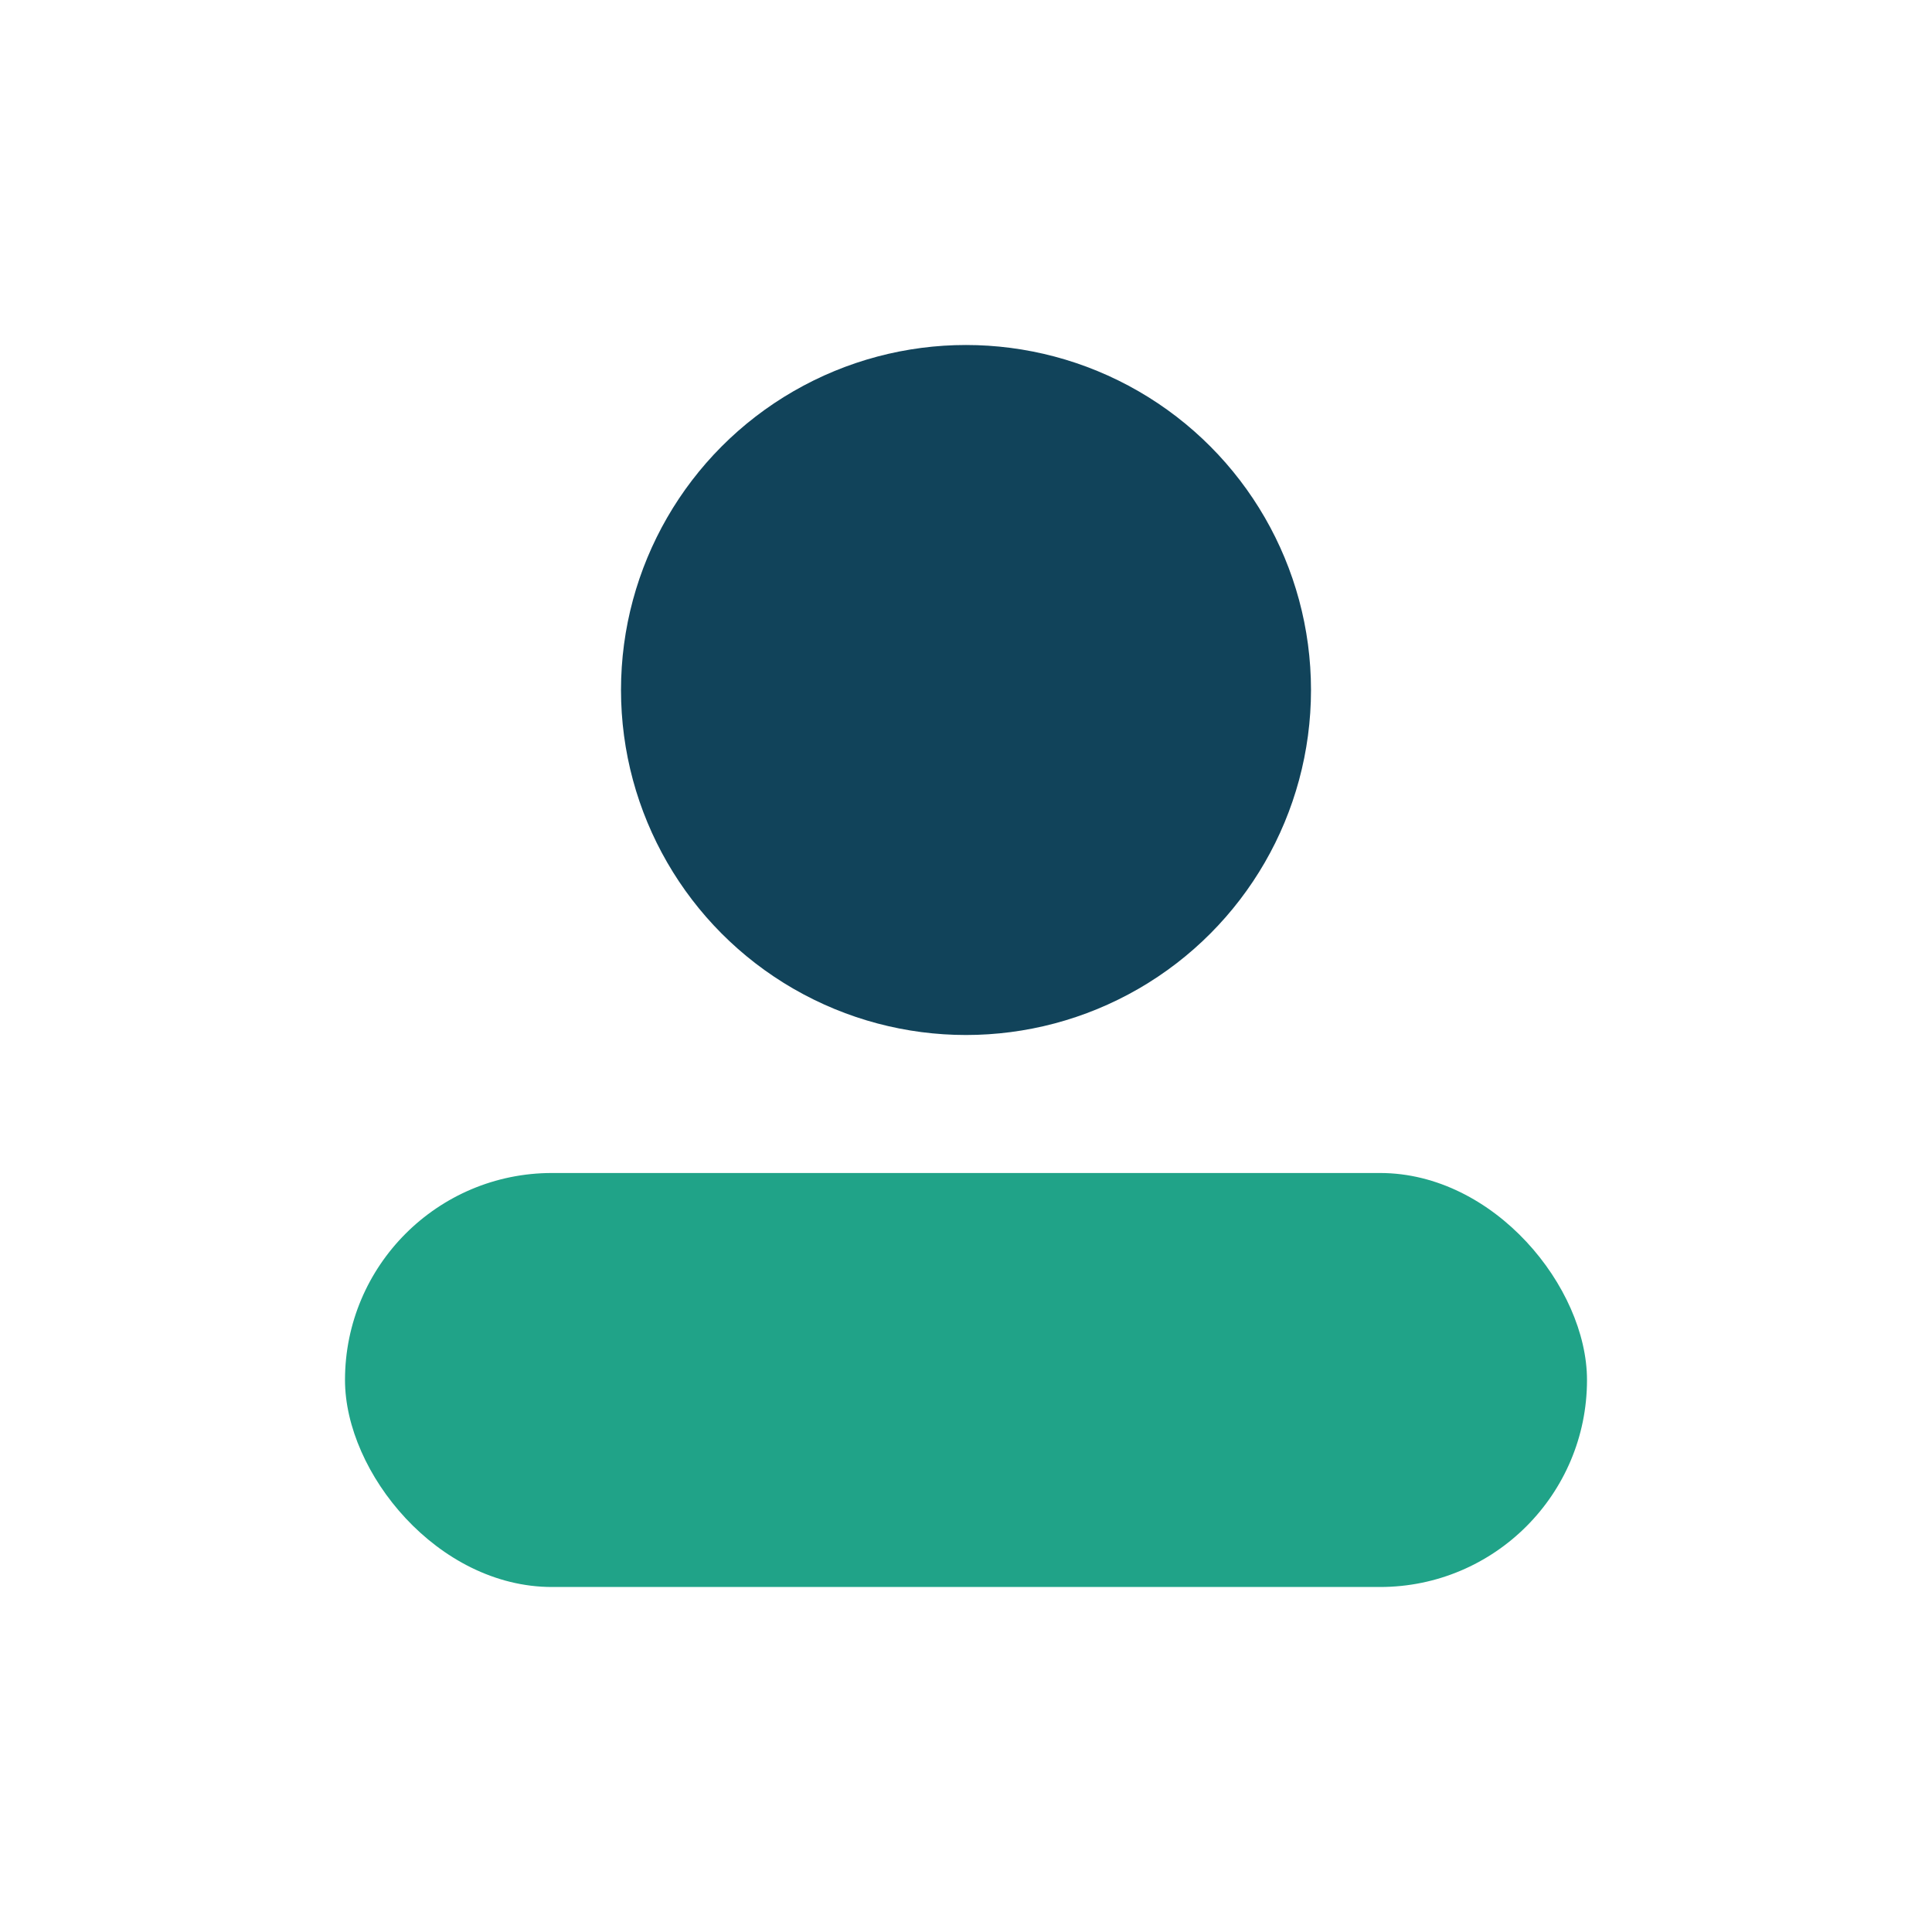
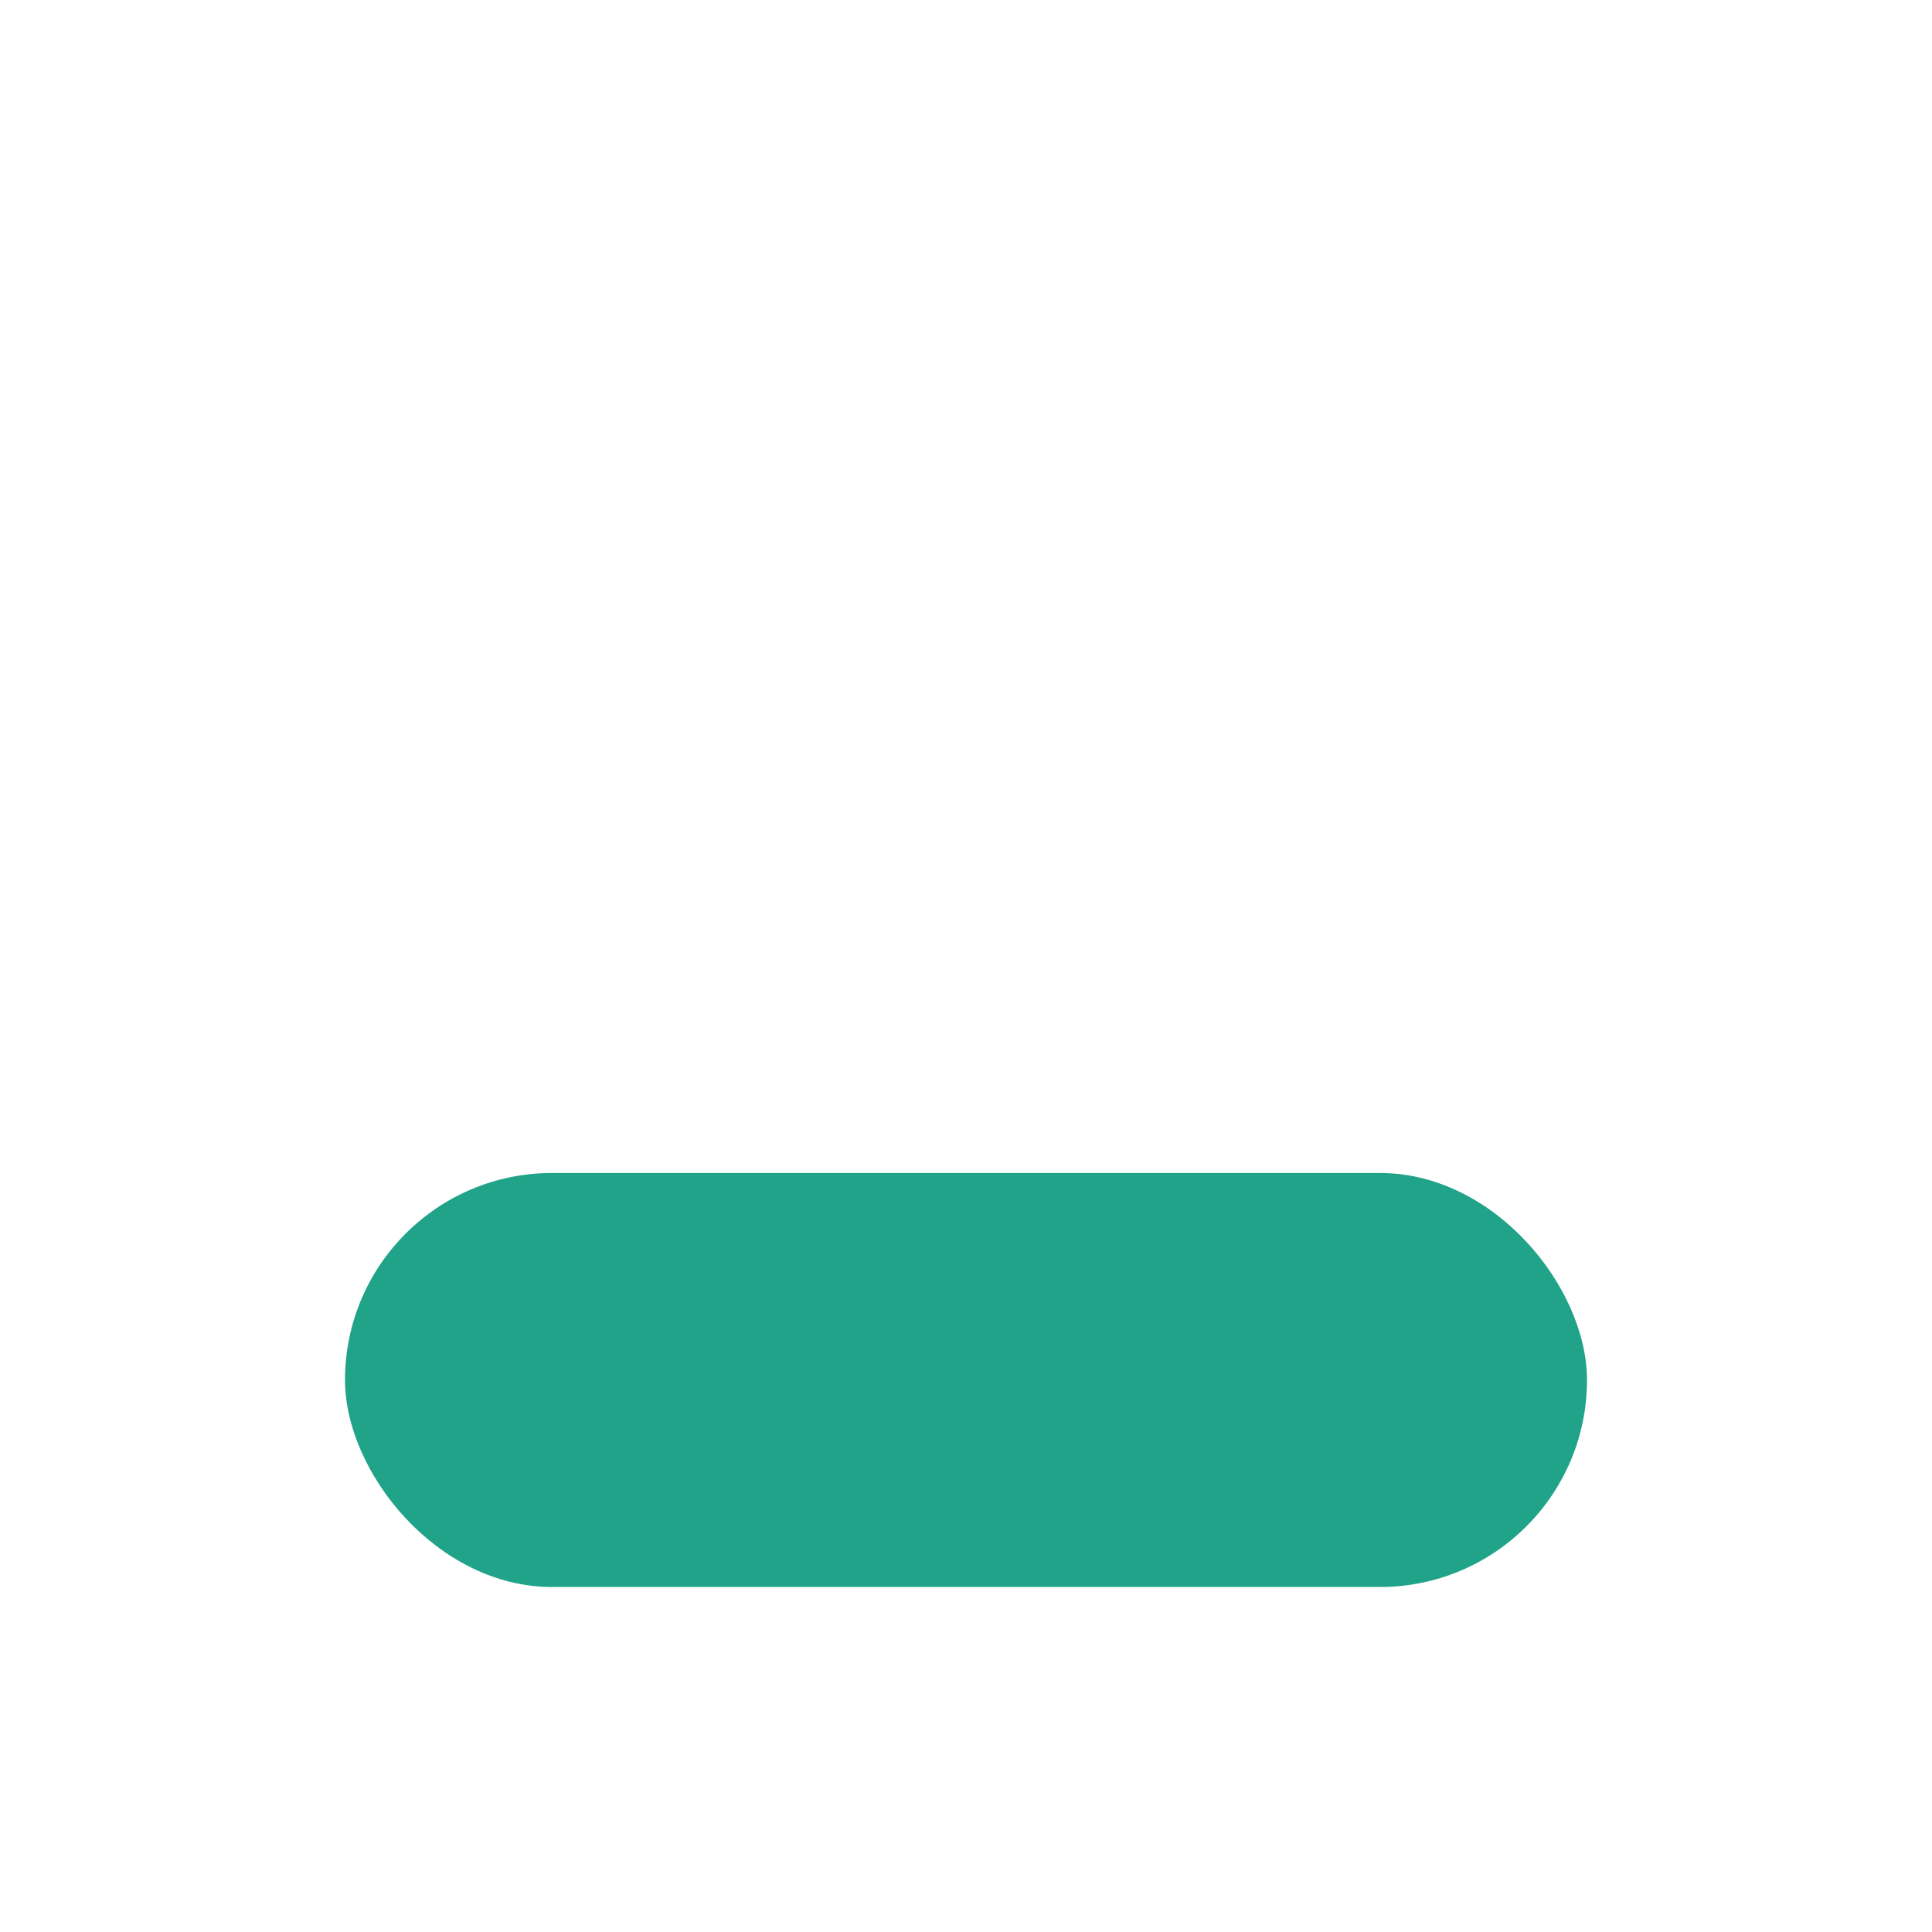
<svg xmlns="http://www.w3.org/2000/svg" width="28" height="28" viewBox="0 0 28 28">
-   <circle cx="14" cy="10" r="5" fill="#11435A" />
  <rect x="5" y="17" width="18" height="6" rx="3" fill="#20A388" />
</svg>